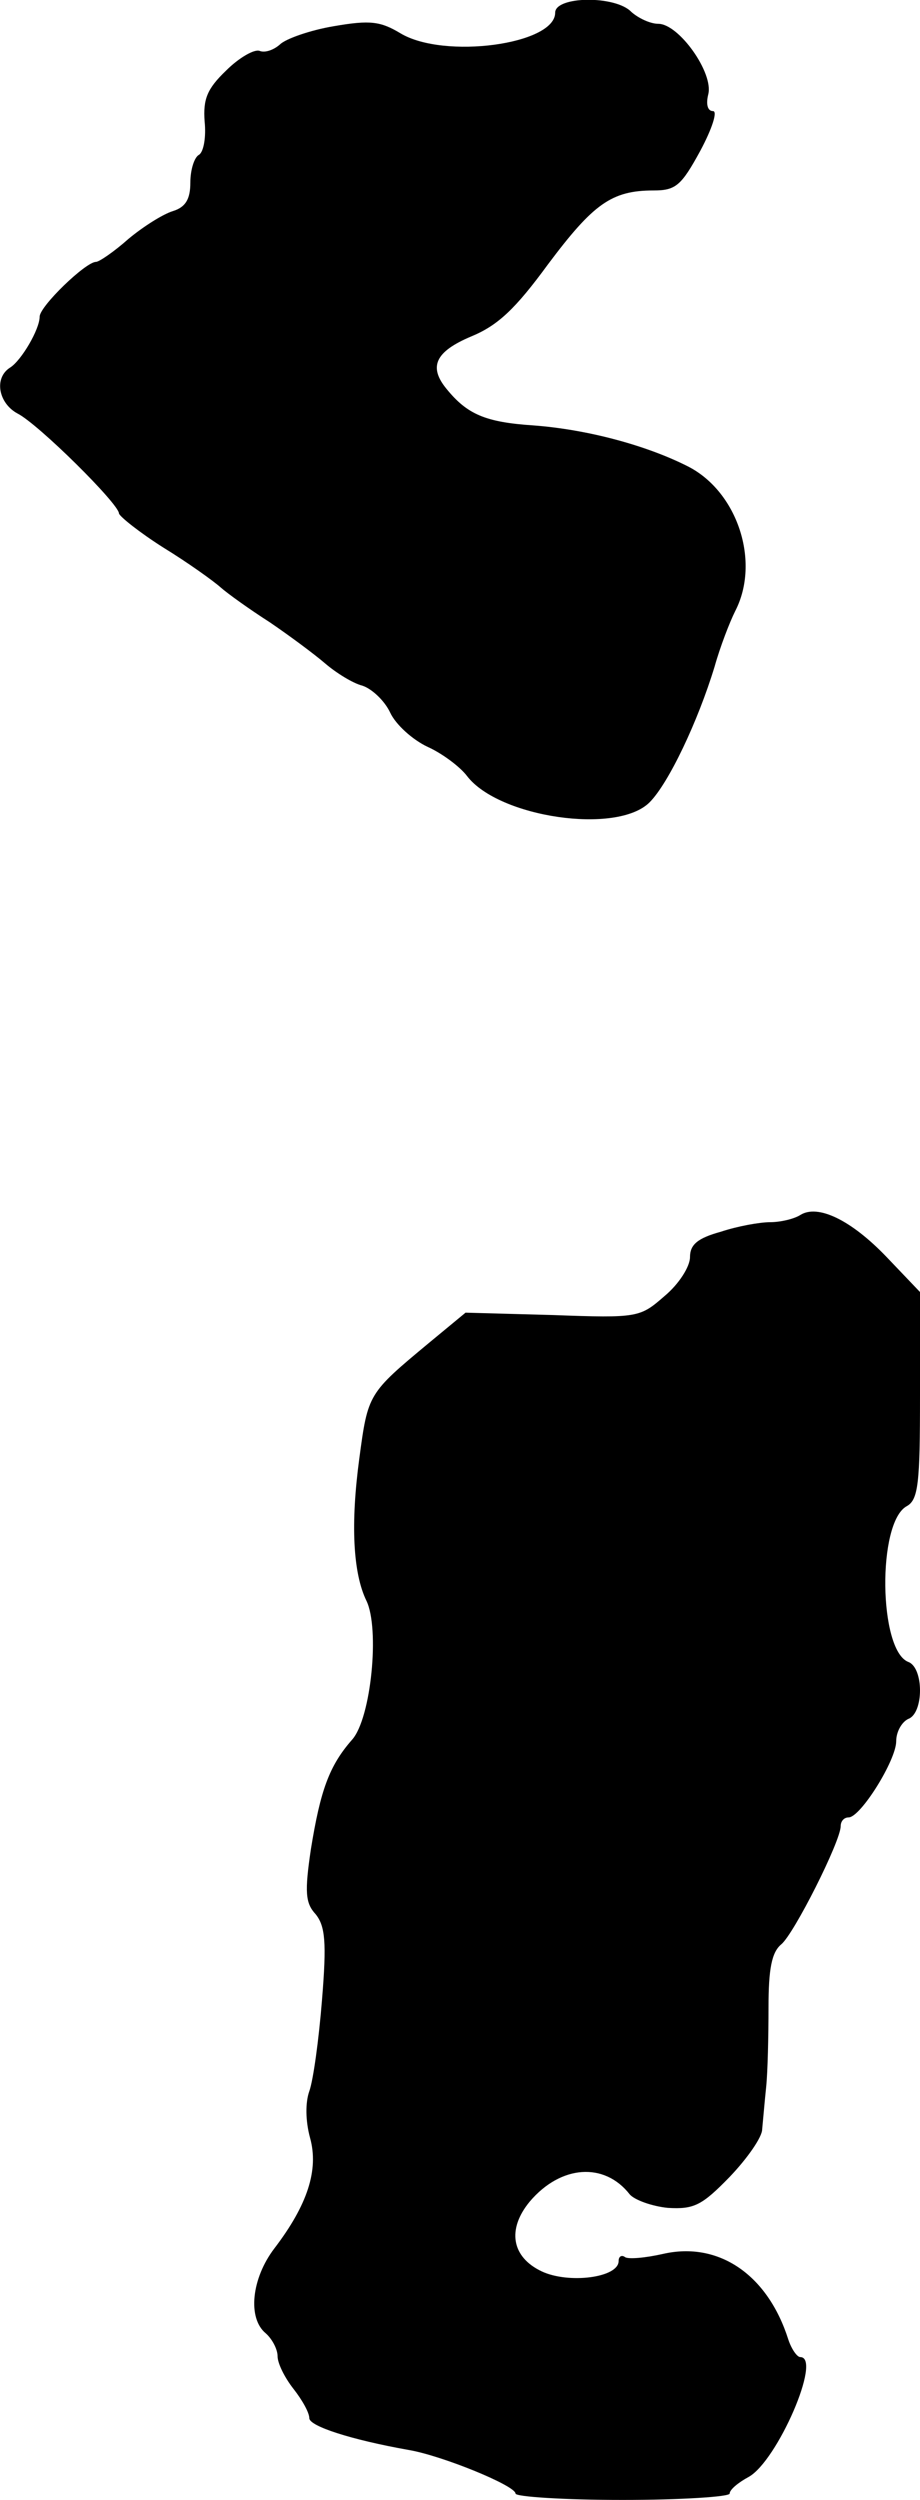
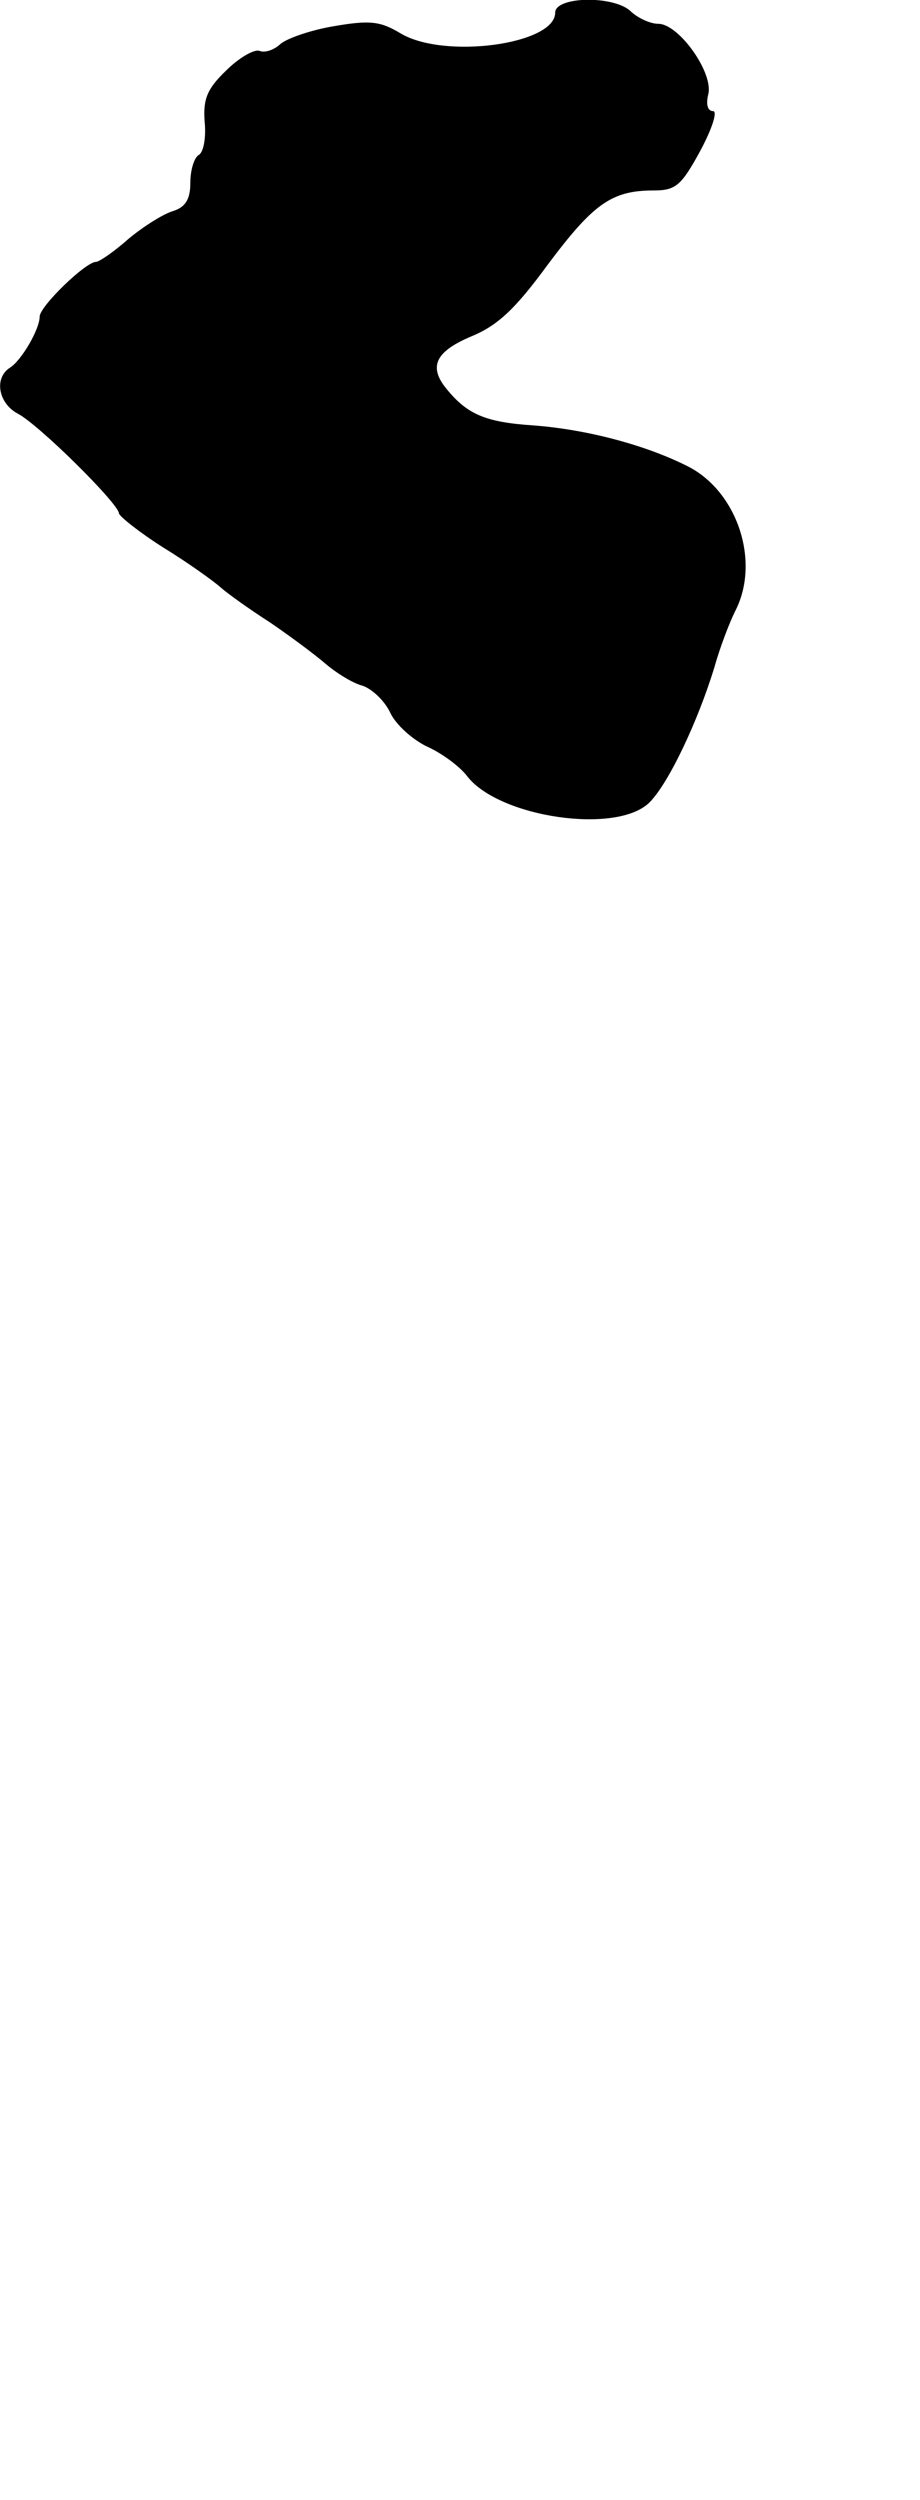
<svg xmlns="http://www.w3.org/2000/svg" version="1.0" width="116pt" height="315pt" viewBox="0 0 116 315" preserveAspectRatio="xMidYMid meet">
  <g transform="translate(0,315) scale(0.1,-0.1)" fill="#000000" stroke="none">
    <path d="M700 3134 c0 -40 -140 -59 -195 -26 -25 15 -38 17 -84 9 -30 -5 -61 -16 -68 -23 -8 -7 -19 -11 -26 -8 -7 2 -26 -9 -42 -25 -24 -23 -29 -36 -27 -64 2 -19 -1 -38 -7 -42 -6 -3 -11 -19 -11 -35 0 -21 -6 -31 -22 -36 -13 -4 -38 -20 -56 -35 -18 -16 -37 -29 -41 -29 -13 0 -71 -56 -71 -69 0 -16 -23 -55 -37 -64 -21 -13 -15 -45 9 -58 26 -13 128 -114 128 -126 1 -4 26 -24 56 -43 31 -19 63 -42 72 -50 9 -8 37 -28 62 -44 25 -17 56 -40 70 -52 14 -12 35 -25 47 -28 12 -4 28 -19 35 -34 7 -15 28 -34 47 -43 18 -8 41 -25 50 -37 40 -52 189 -74 230 -33 24 24 61 102 82 171 7 25 19 56 26 70 32 62 3 150 -59 182 -53 27 -128 47 -196 52 -60 4 -83 14 -109 46 -23 28 -14 47 31 66 34 14 56 35 97 91 57 76 80 93 133 93 28 0 35 6 59 50 15 28 22 50 16 50 -7 0 -9 9 -6 21 7 27 -37 89 -63 89 -10 0 -25 7 -34 15 -20 21 -96 20 -96 -1z" />
-     <path d="M1009 1619 c-8 -5 -25 -9 -38 -9 -13 0 -41 -5 -62 -12 -29 -8 -39 -16 -39 -32 0 -12 -14 -34 -32 -49 -31 -27 -33 -28 -141 -24 l-110 3 -46 -38 c-77 -64 -77 -64 -88 -146 -11 -82 -8 -144 9 -179 17 -35 6 -148 -18 -175 -29 -33 -40 -64 -52 -138 -8 -54 -7 -68 6 -82 12 -15 14 -35 8 -108 -4 -50 -11 -101 -16 -115 -5 -14 -5 -37 1 -59 11 -40 -3 -84 -45 -139 -29 -38 -34 -88 -11 -107 8 -7 15 -20 15 -29 0 -9 9 -27 20 -41 11 -14 20 -30 20 -37 0 -10 52 -27 125 -40 42 -7 135 -45 135 -55 0 -4 61 -8 135 -8 74 0 135 4 135 8 0 5 11 14 24 21 36 20 93 151 65 151 -4 0 -11 10 -15 22 -26 82 -88 124 -158 108 -22 -5 -44 -7 -48 -4 -4 3 -8 1 -8 -5 0 -21 -63 -29 -97 -13 -38 18 -44 53 -15 88 39 46 94 50 126 9 6 -7 28 -15 48 -17 33 -2 43 3 78 39 22 23 41 50 41 60 1 10 3 34 5 53 2 19 3 65 3 101 0 48 4 69 16 79 16 13 75 130 75 149 0 6 4 11 10 11 15 0 60 72 60 96 0 12 7 24 15 28 20 7 20 65 0 72 -37 15 -39 175 -2 196 15 8 17 29 17 139 l0 131 -42 44 c-45 47 -87 67 -109 53z" />
  </g>
</svg>